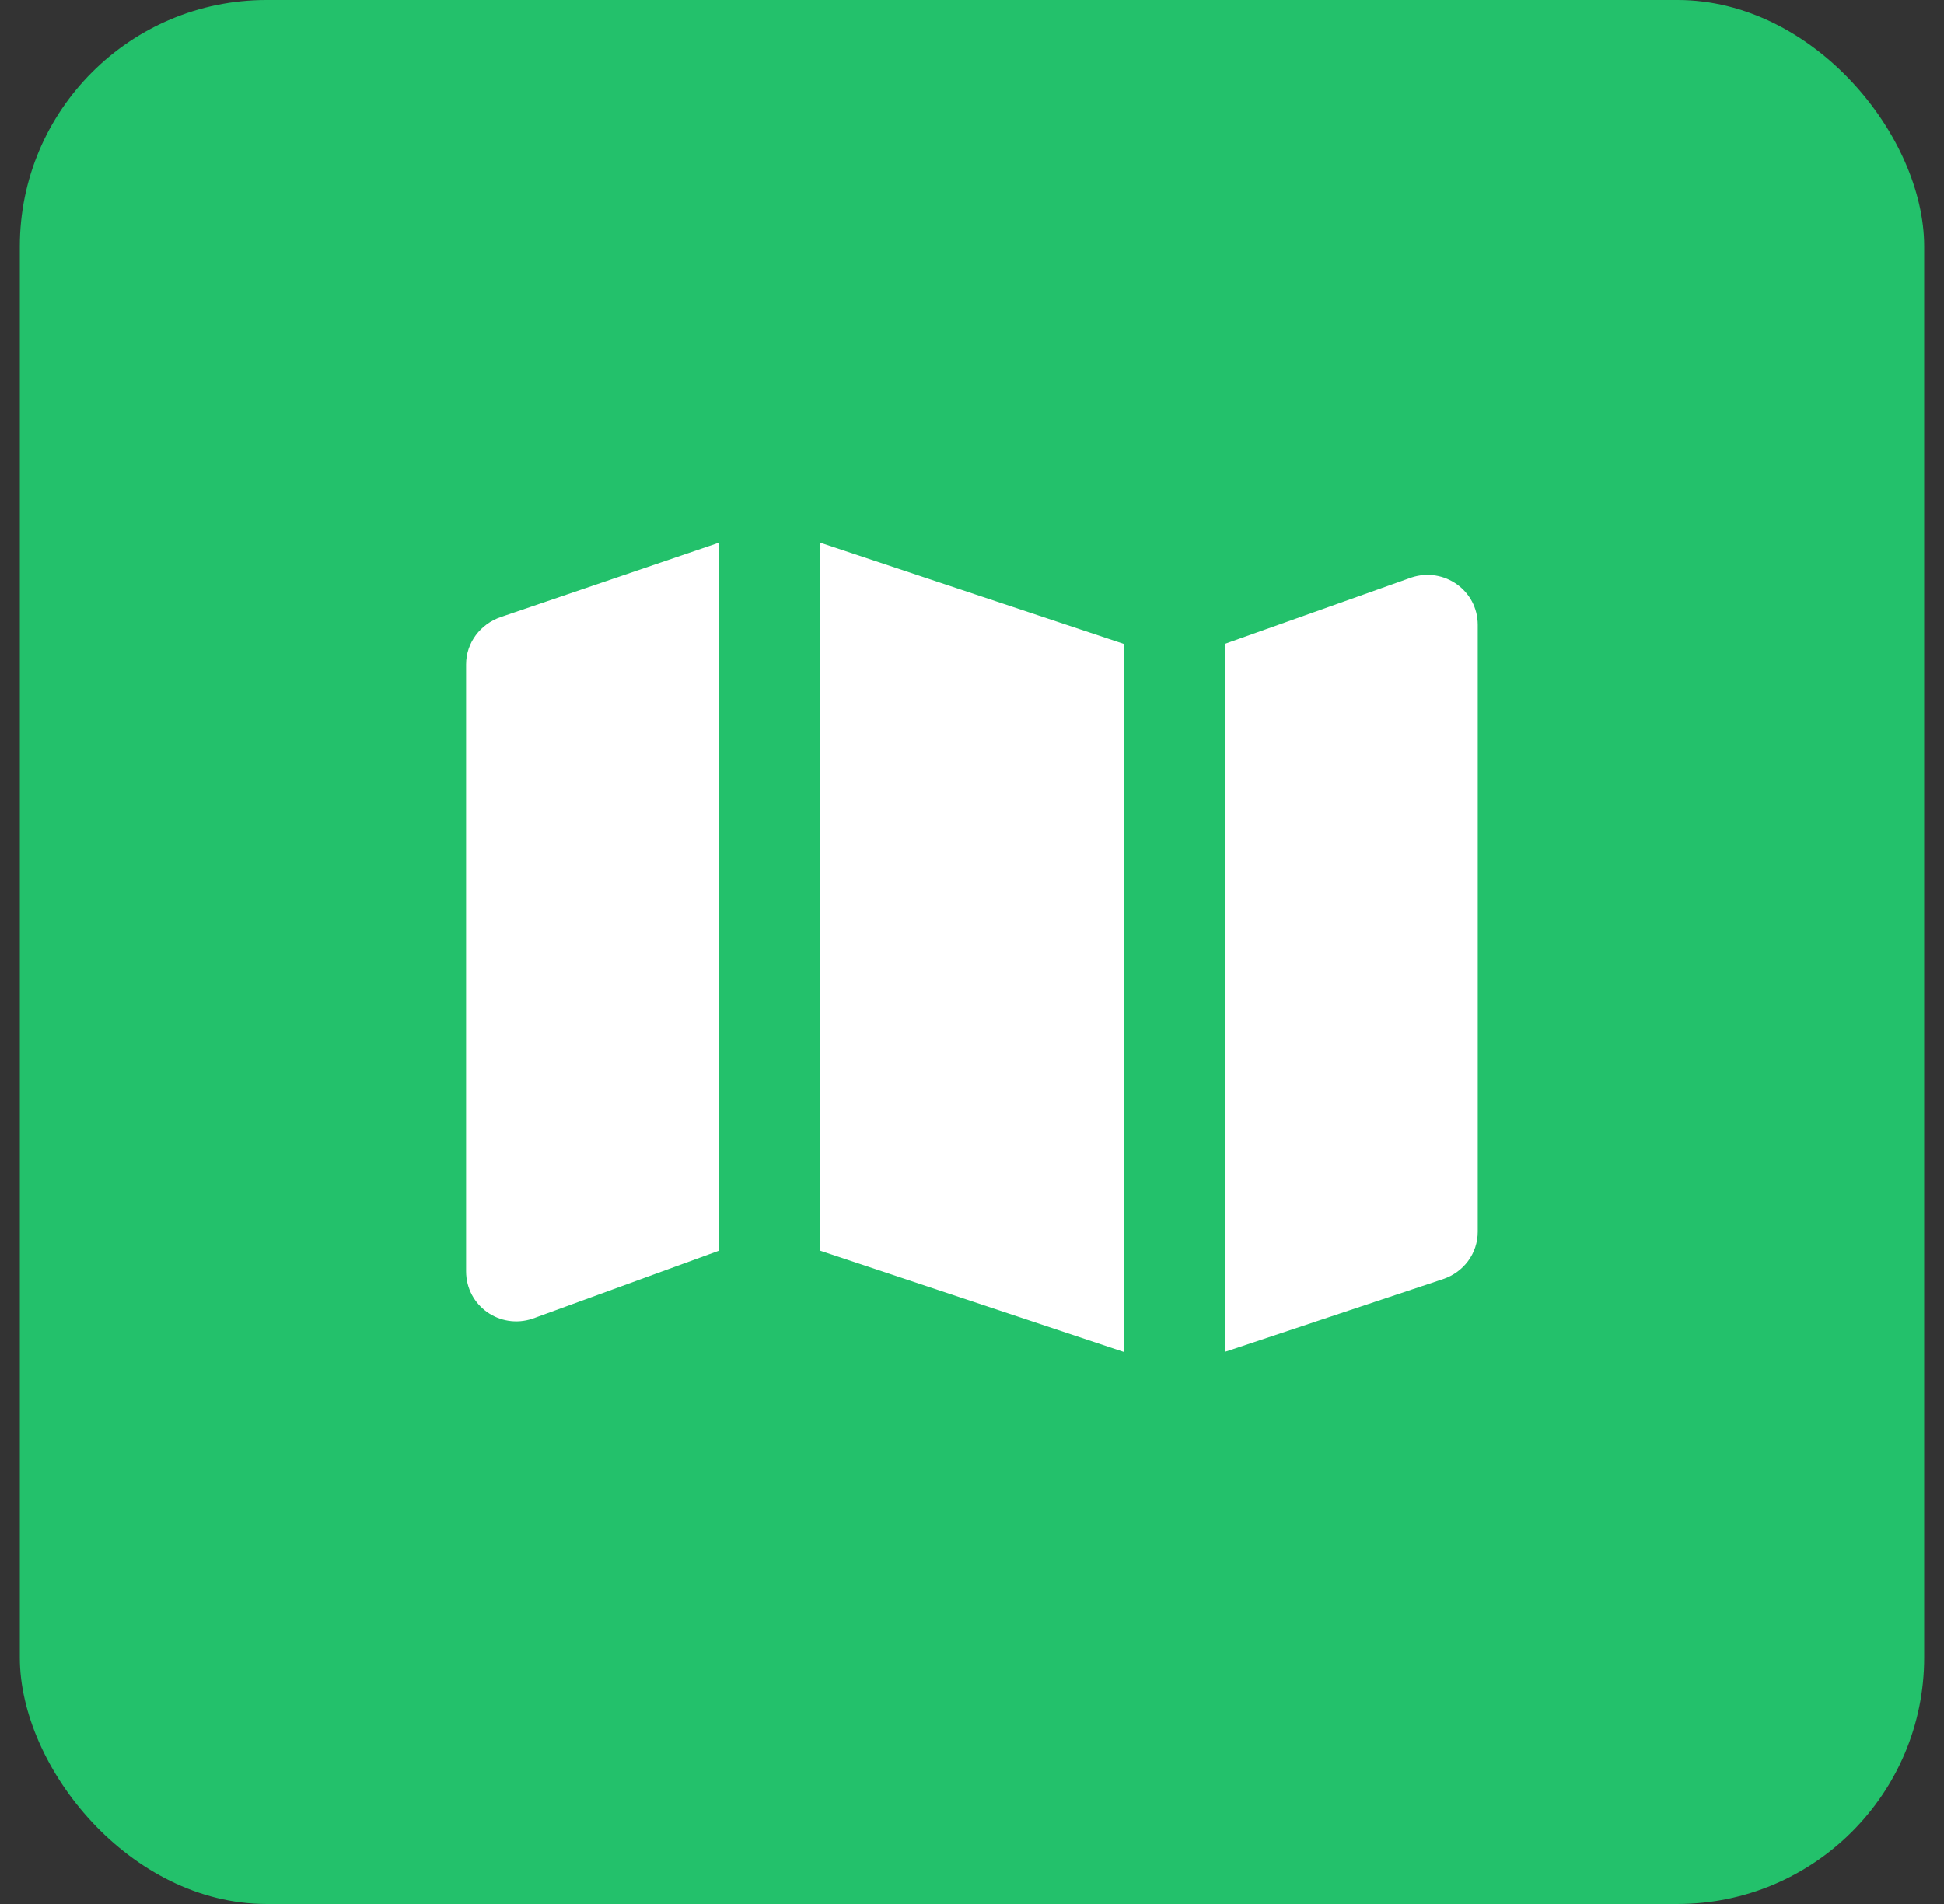
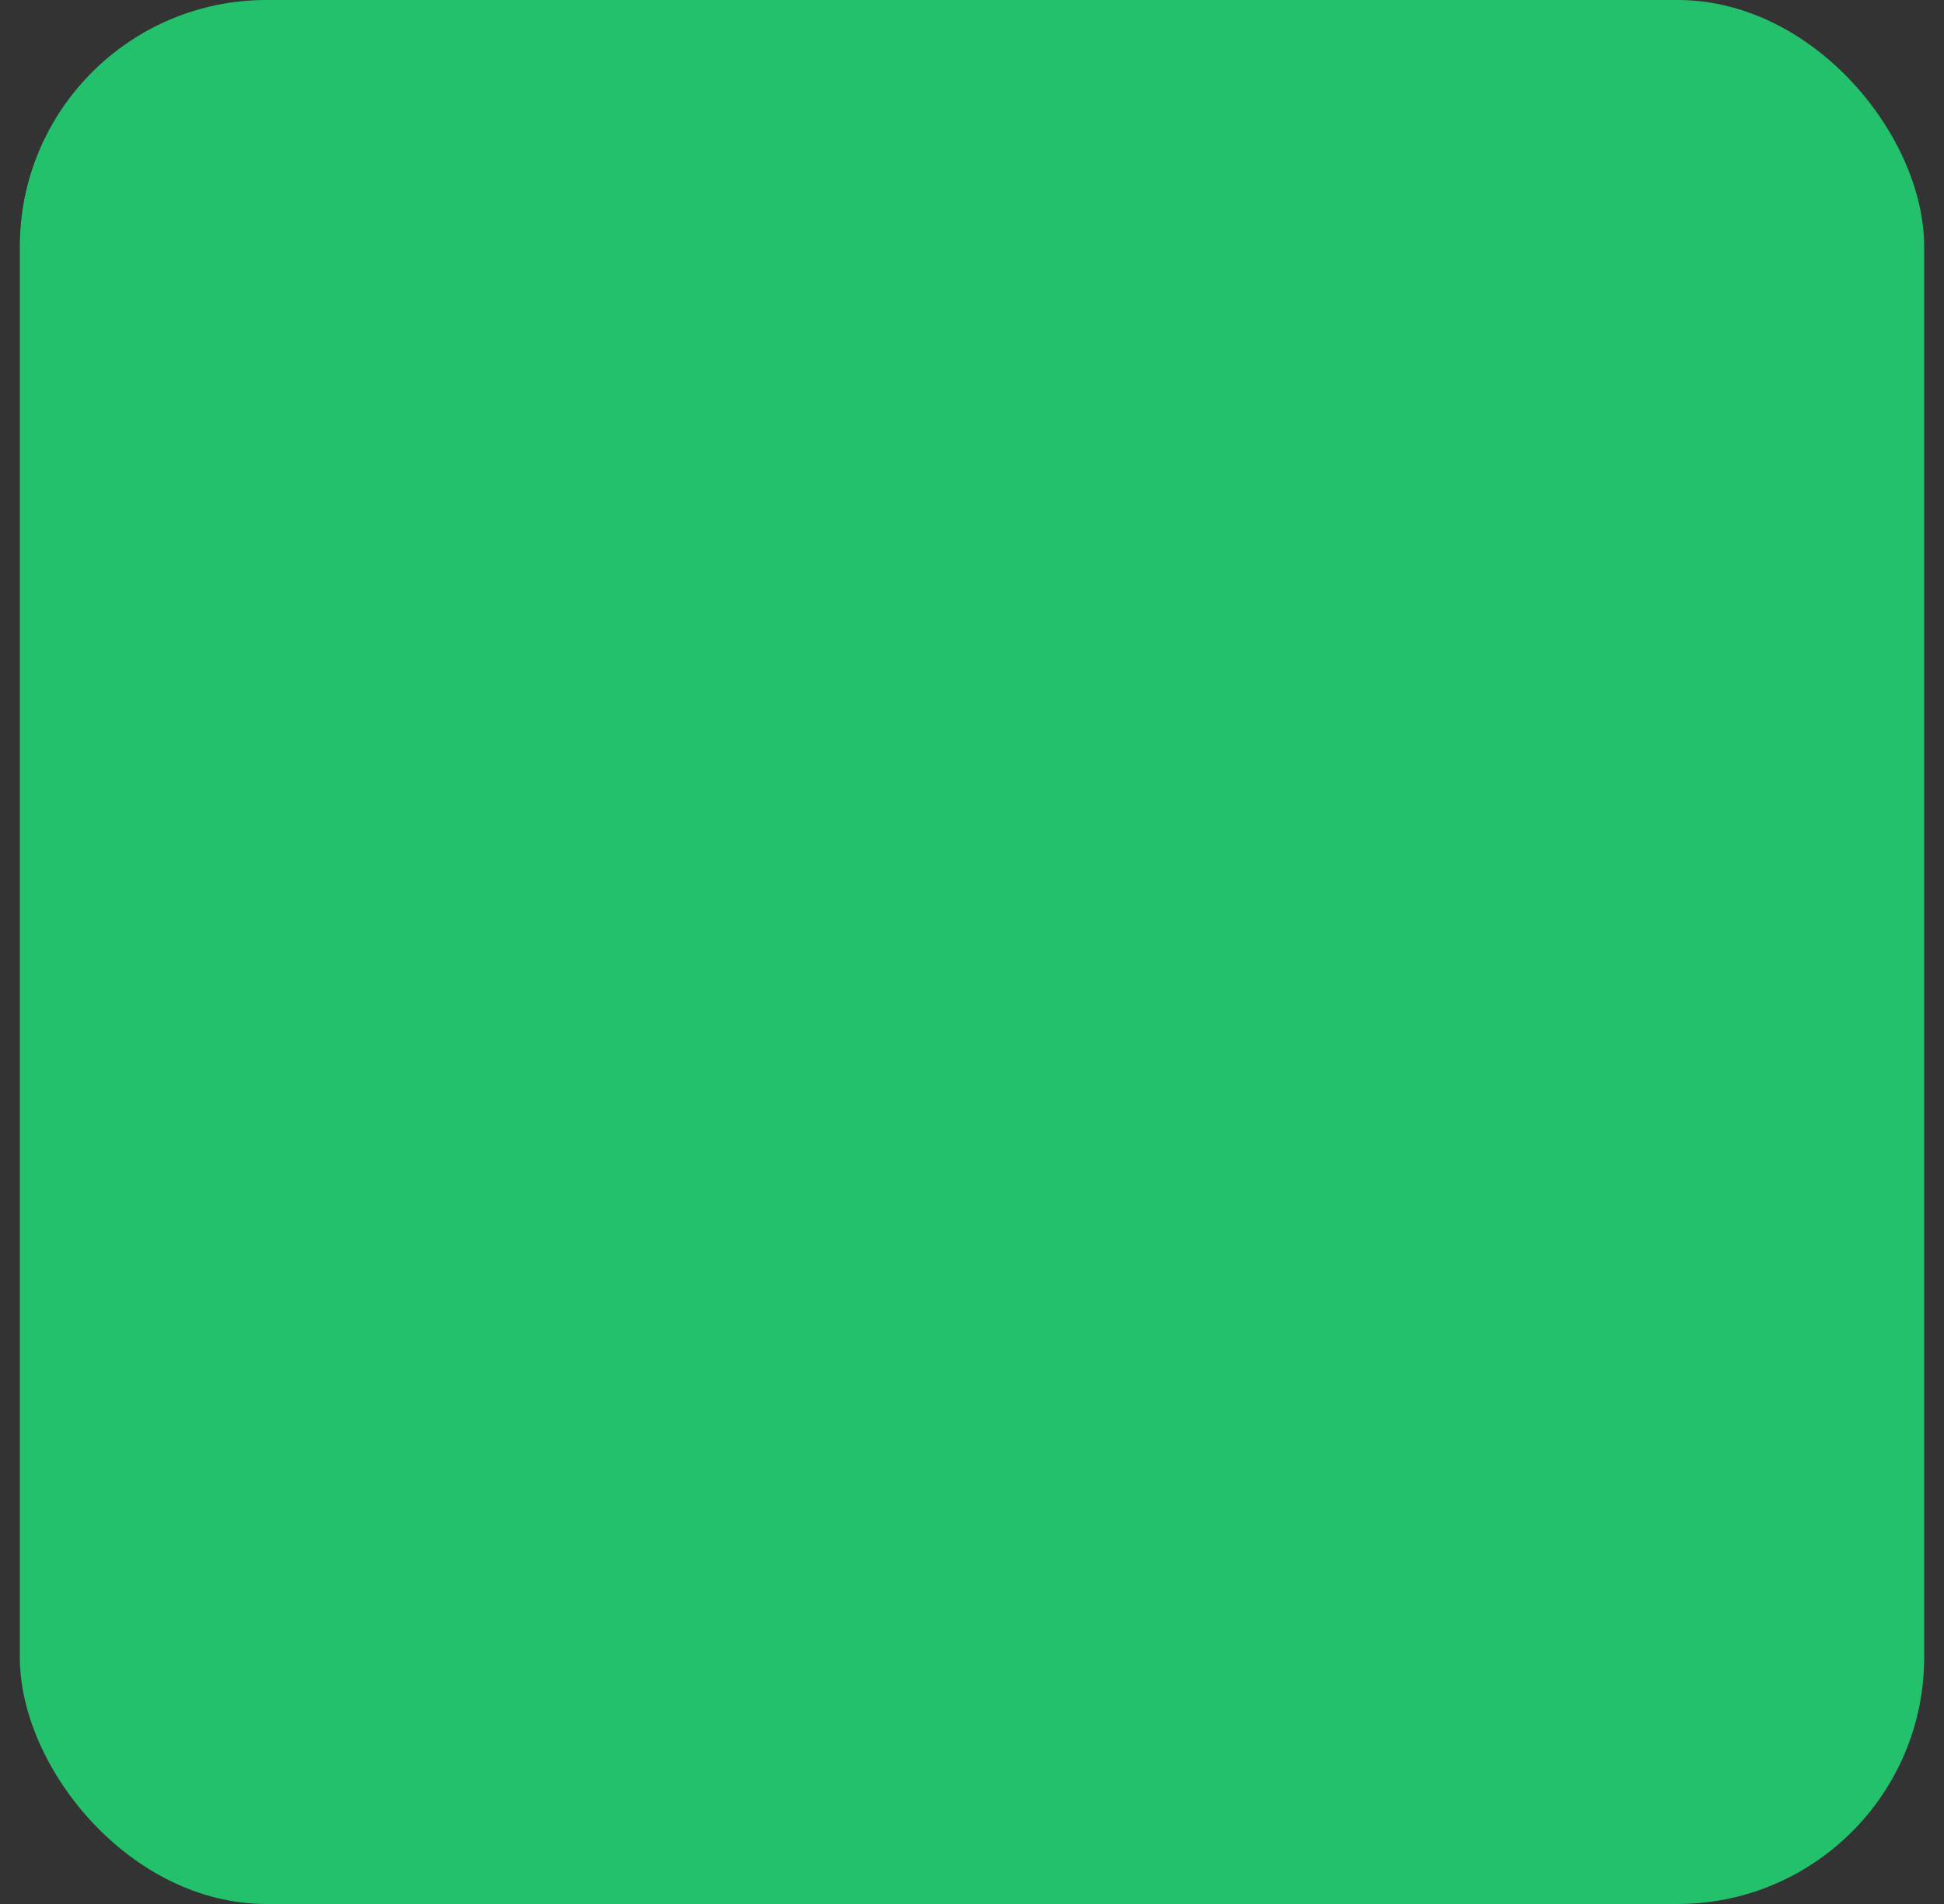
<svg xmlns="http://www.w3.org/2000/svg" width="49" height="48" viewBox="0 0 49 48" fill="none">
  <rect x="0" y="0" width="49" height="48" fill="#333333" stroke="none" />
  <rect x="0.5" width="48" height="48" rx="6.216" fill="#23C16B" />
-   <path d="M18.123 13.681L12.625 15.554C12.108 15.73 11.748 16.203 11.748 16.749C11.748 18.662 11.748 30.137 11.748 32.049C11.748 32.92 12.596 33.52 13.422 33.245L18.123 31.531V13.681ZM20.673 13.681V31.531L28.323 34.081V16.231L20.673 13.681ZM35.575 14.559L30.873 16.231V34.081L36.372 32.248C36.892 32.075 37.248 31.602 37.248 31.053V15.753C37.248 14.885 36.399 14.287 35.575 14.559Z" fill="white" />
</svg>